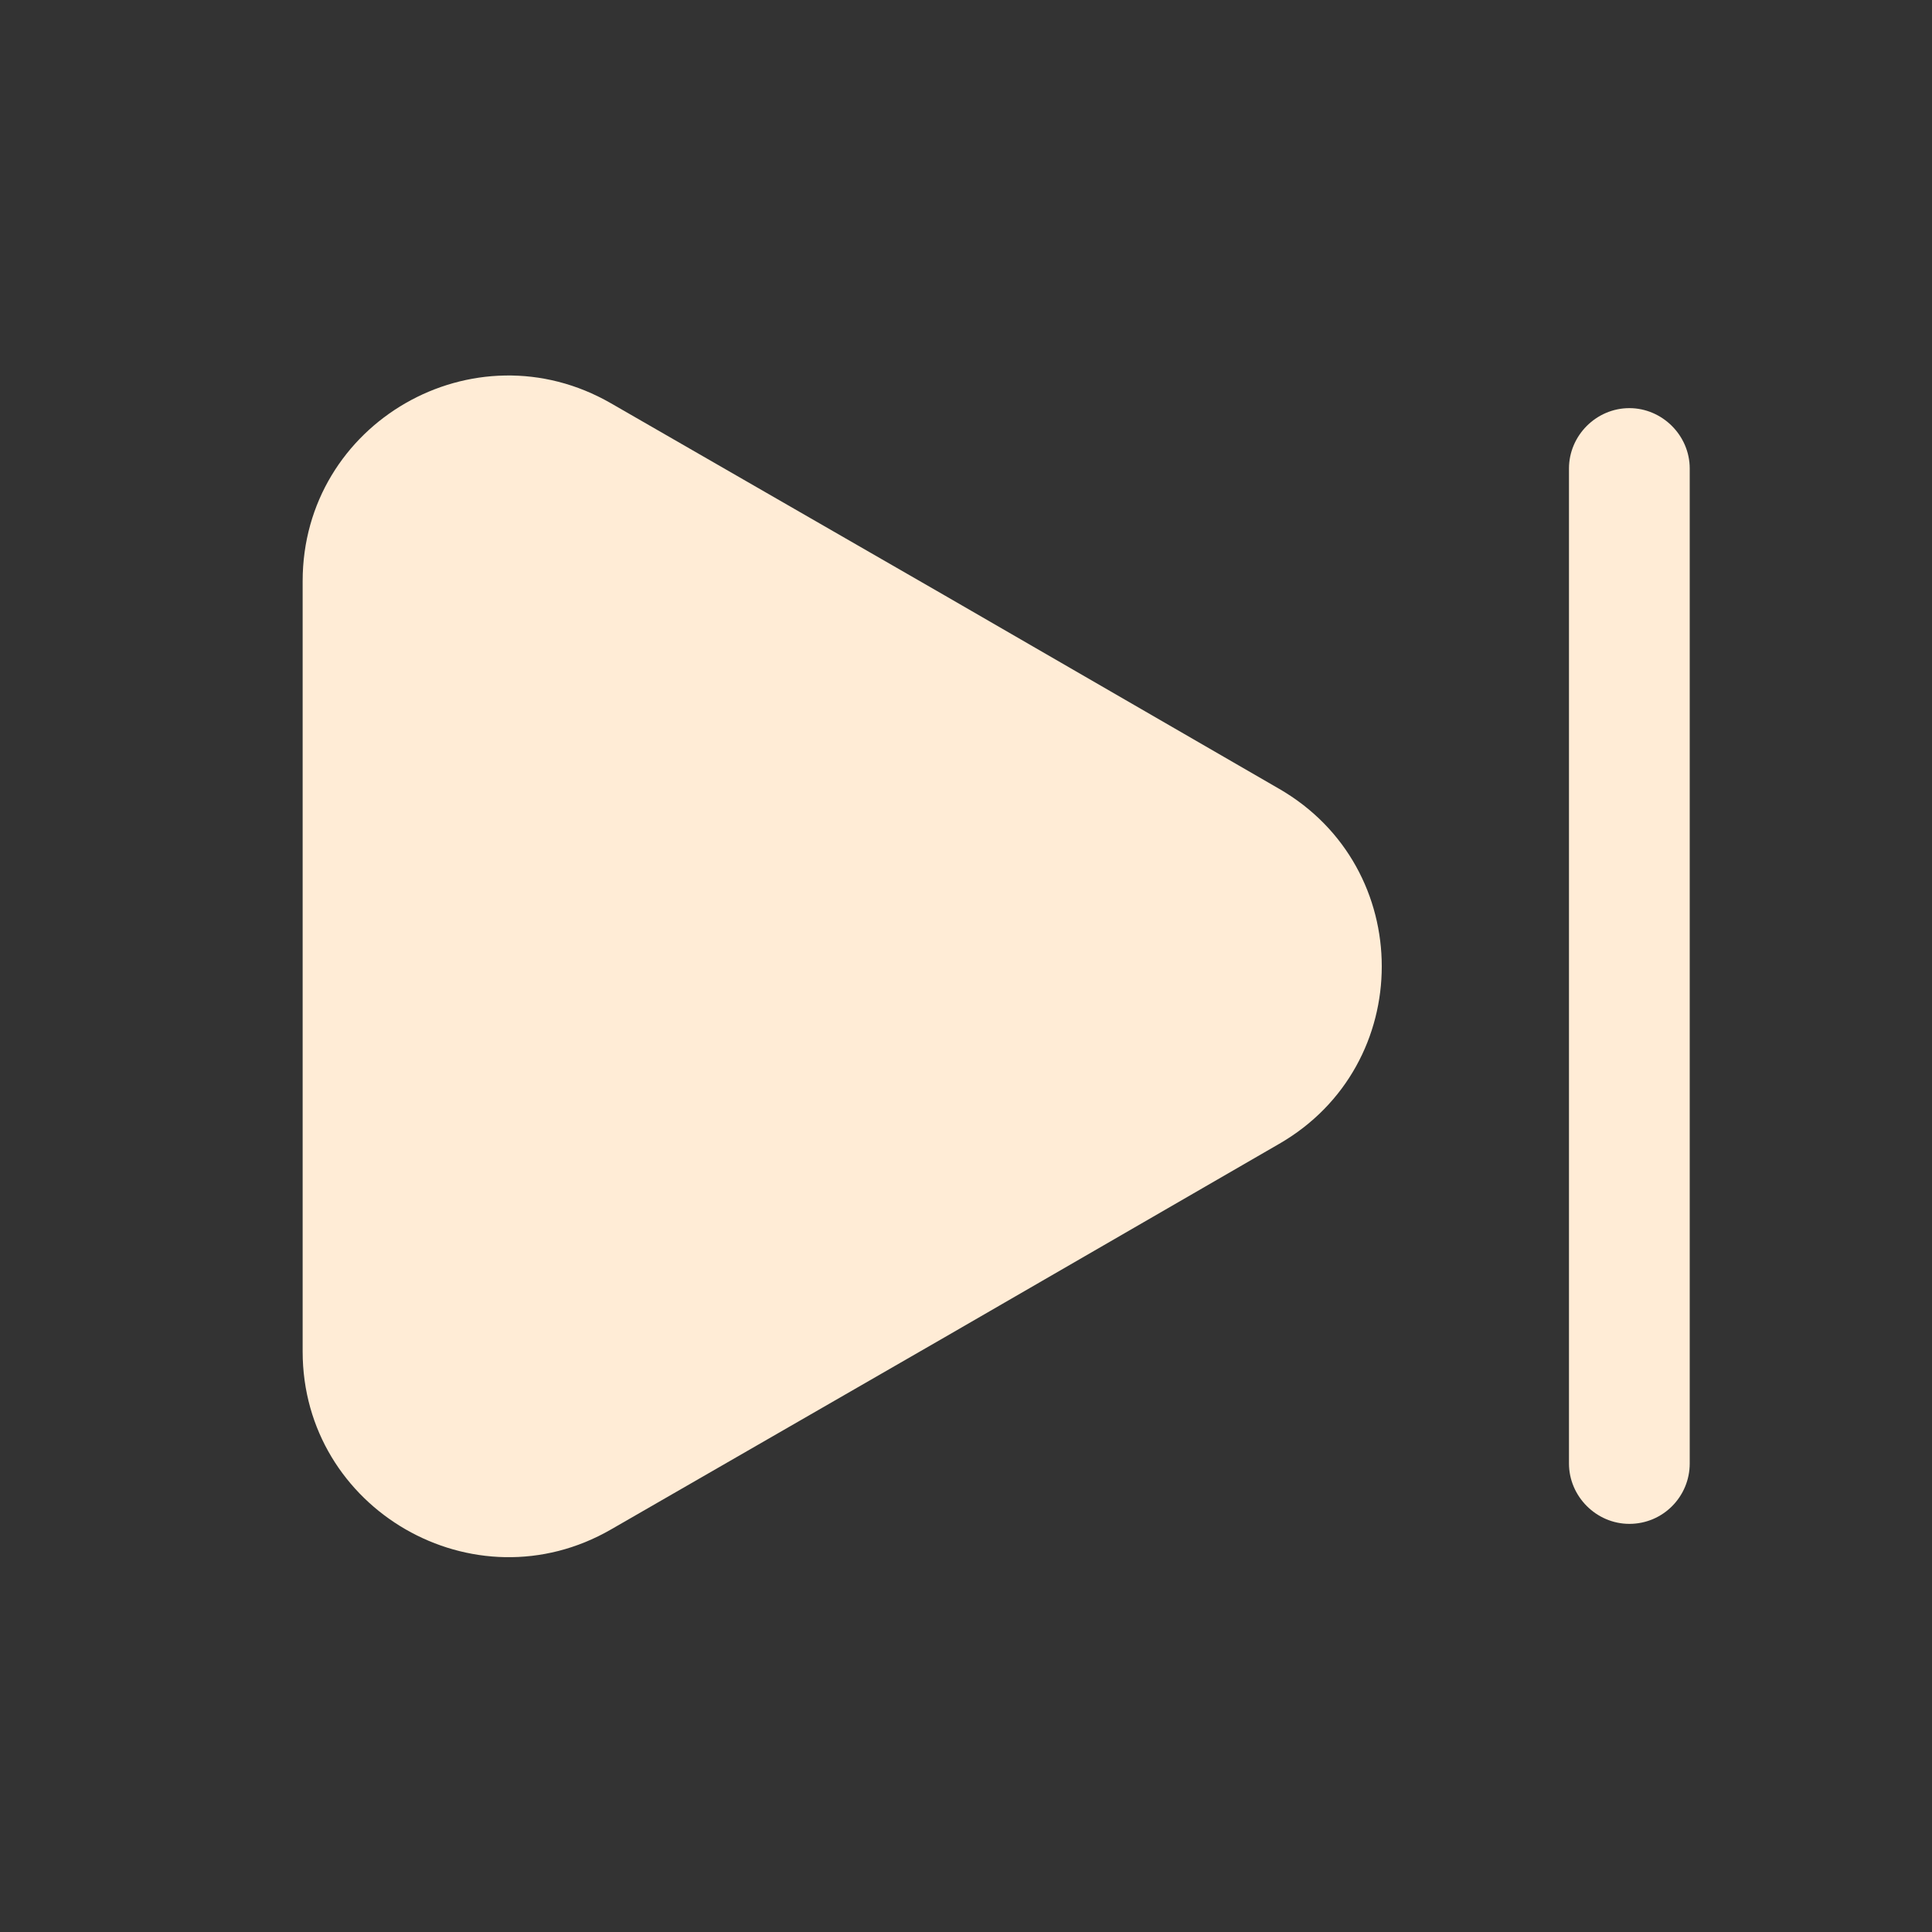
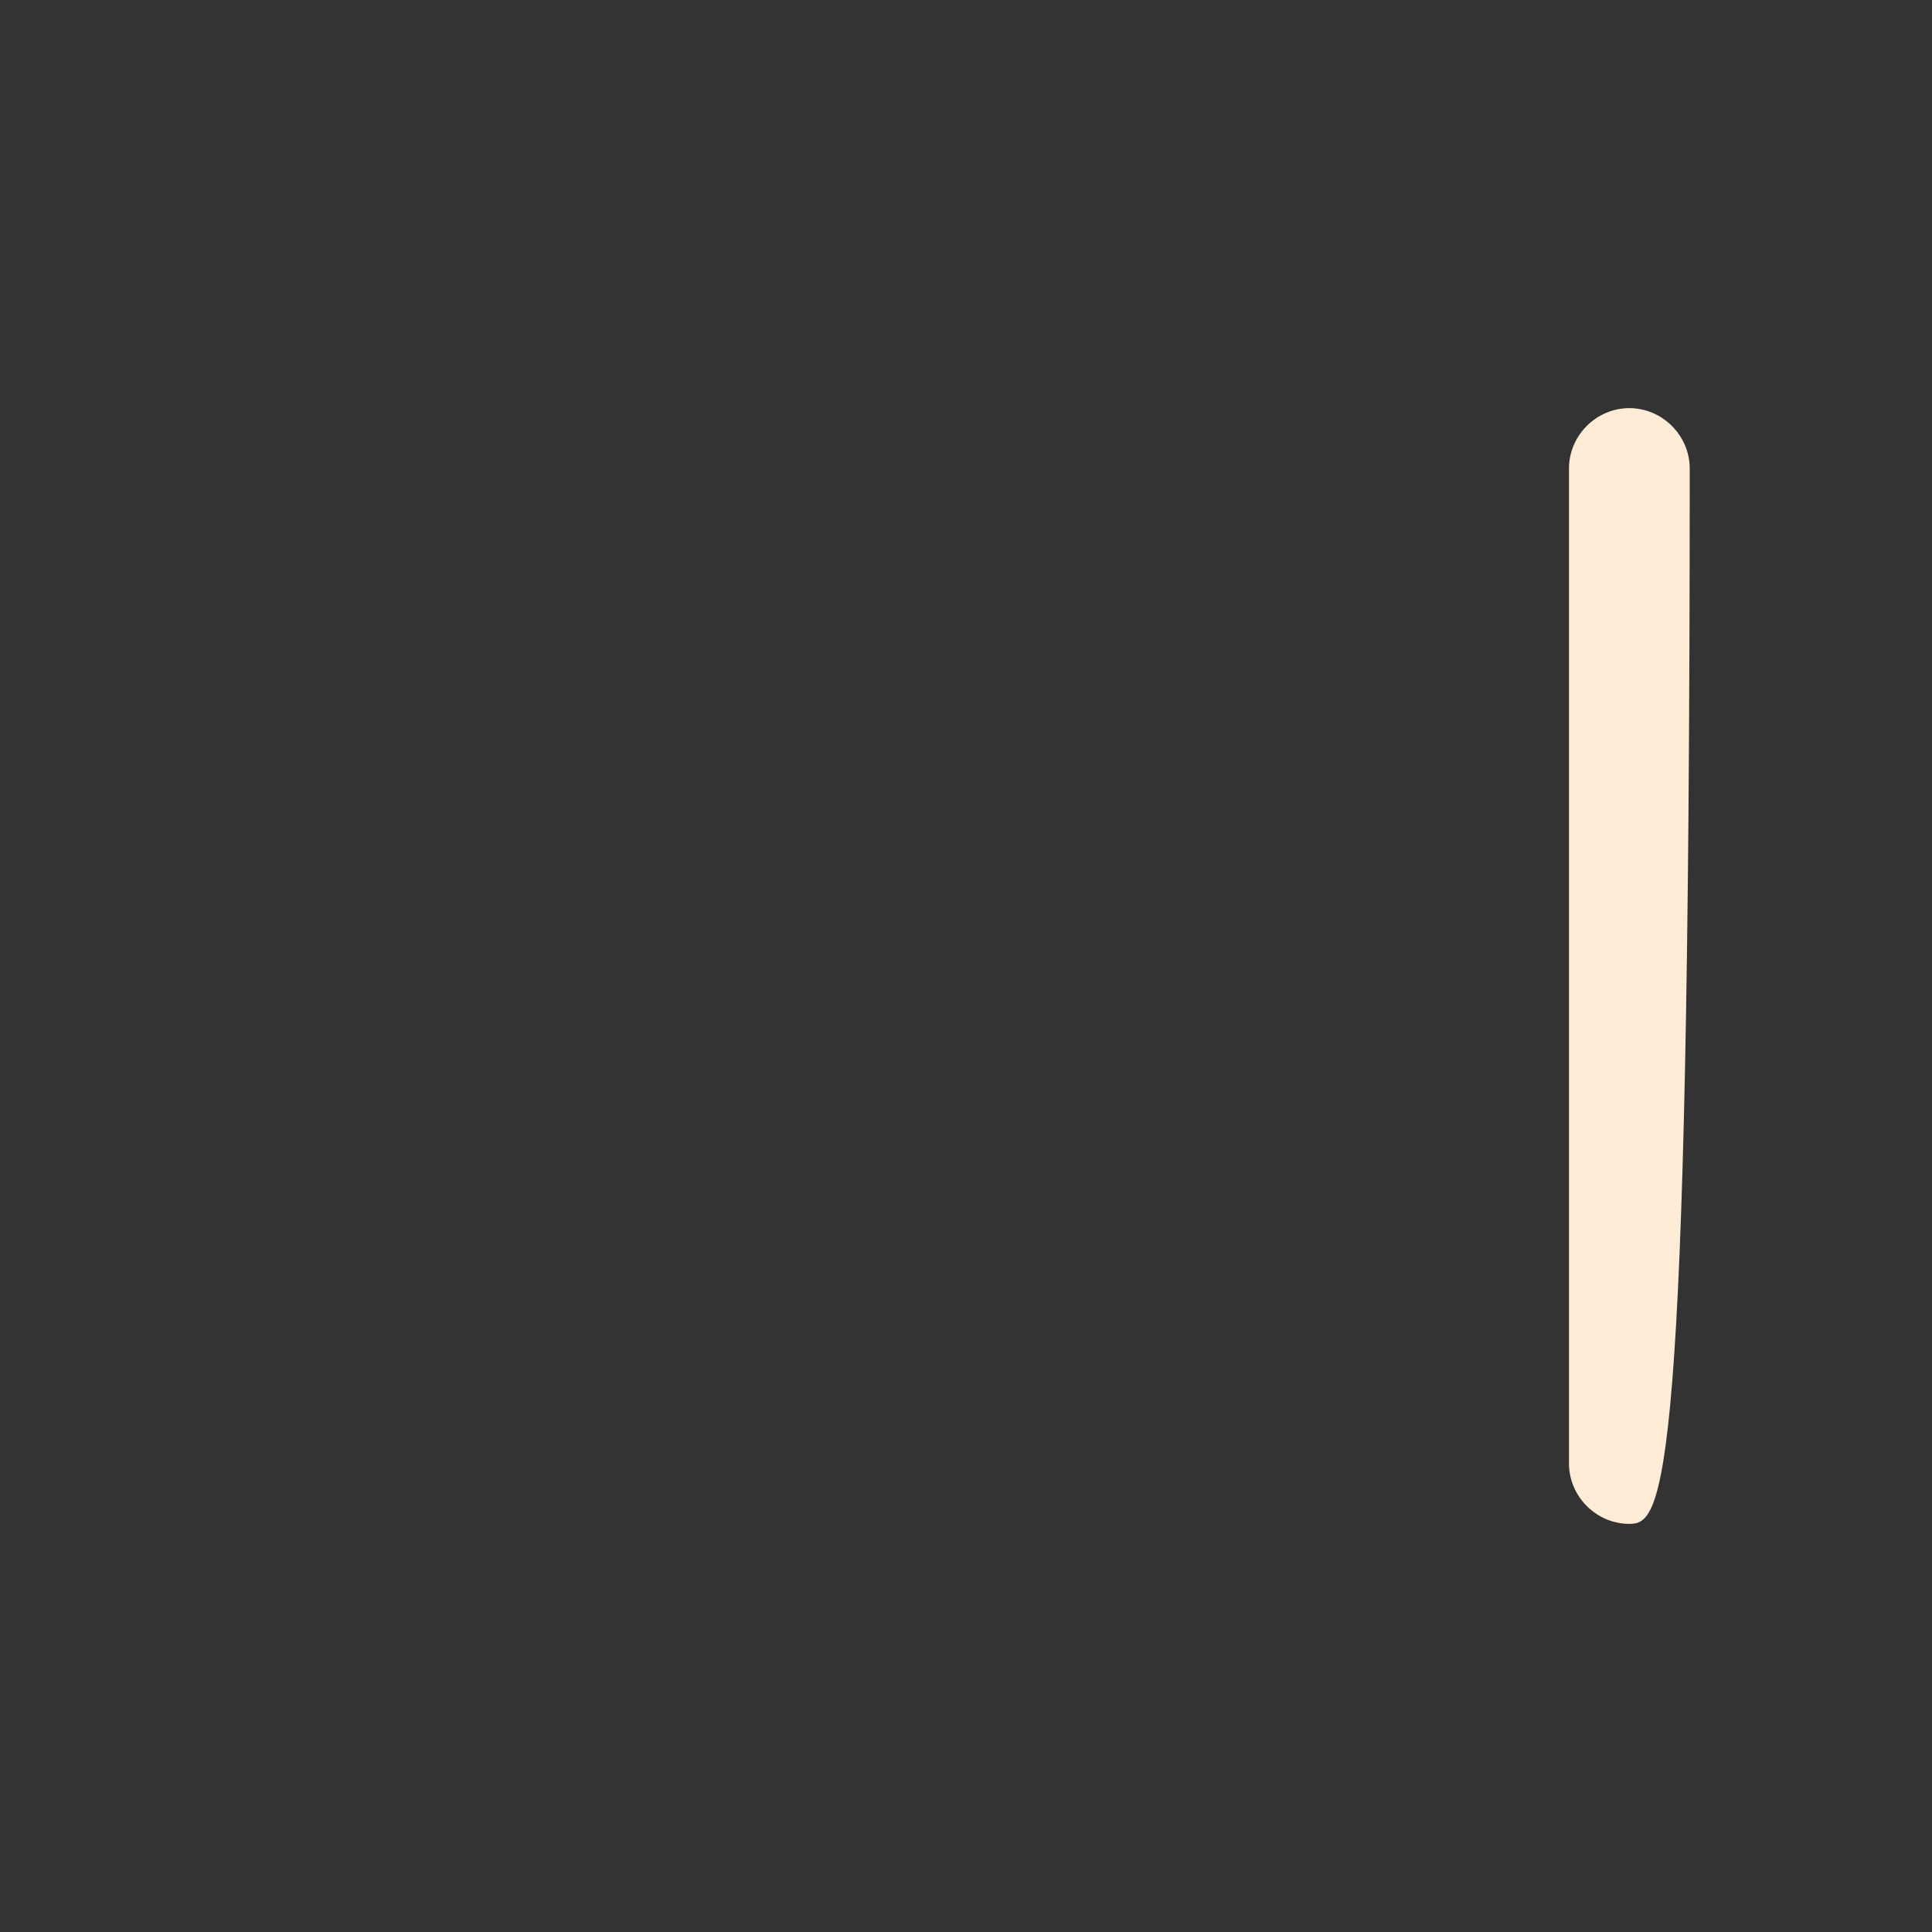
<svg xmlns="http://www.w3.org/2000/svg" width="20" height="20" viewBox="0 0 20 20" fill="none">
  <rect x="0" y="0" width="20" height="20" fill="#333333" stroke="none" />
-   <path d="M3.133 6.016V13.991C3.133 15.625 4.908 16.65 6.325 15.833L9.783 13.841L13.242 11.841C14.658 11.025 14.658 8.983 13.242 8.166L9.783 6.166L6.325 4.175C4.908 3.358 3.133 4.375 3.133 6.016Z" fill="#FFECD6" />
-   <path d="M16.867 15.775C16.525 15.775 16.242 15.491 16.242 15.15V4.85C16.242 4.508 16.525 4.225 16.867 4.225C17.208 4.225 17.492 4.508 17.492 4.85V15.15C17.492 15.491 17.217 15.775 16.867 15.775Z" fill="#FFECD6" />
+   <path d="M16.867 15.775C16.525 15.775 16.242 15.491 16.242 15.15V4.85C16.242 4.508 16.525 4.225 16.867 4.225C17.208 4.225 17.492 4.508 17.492 4.85C17.492 15.491 17.217 15.775 16.867 15.775Z" fill="#FFECD6" />
</svg>